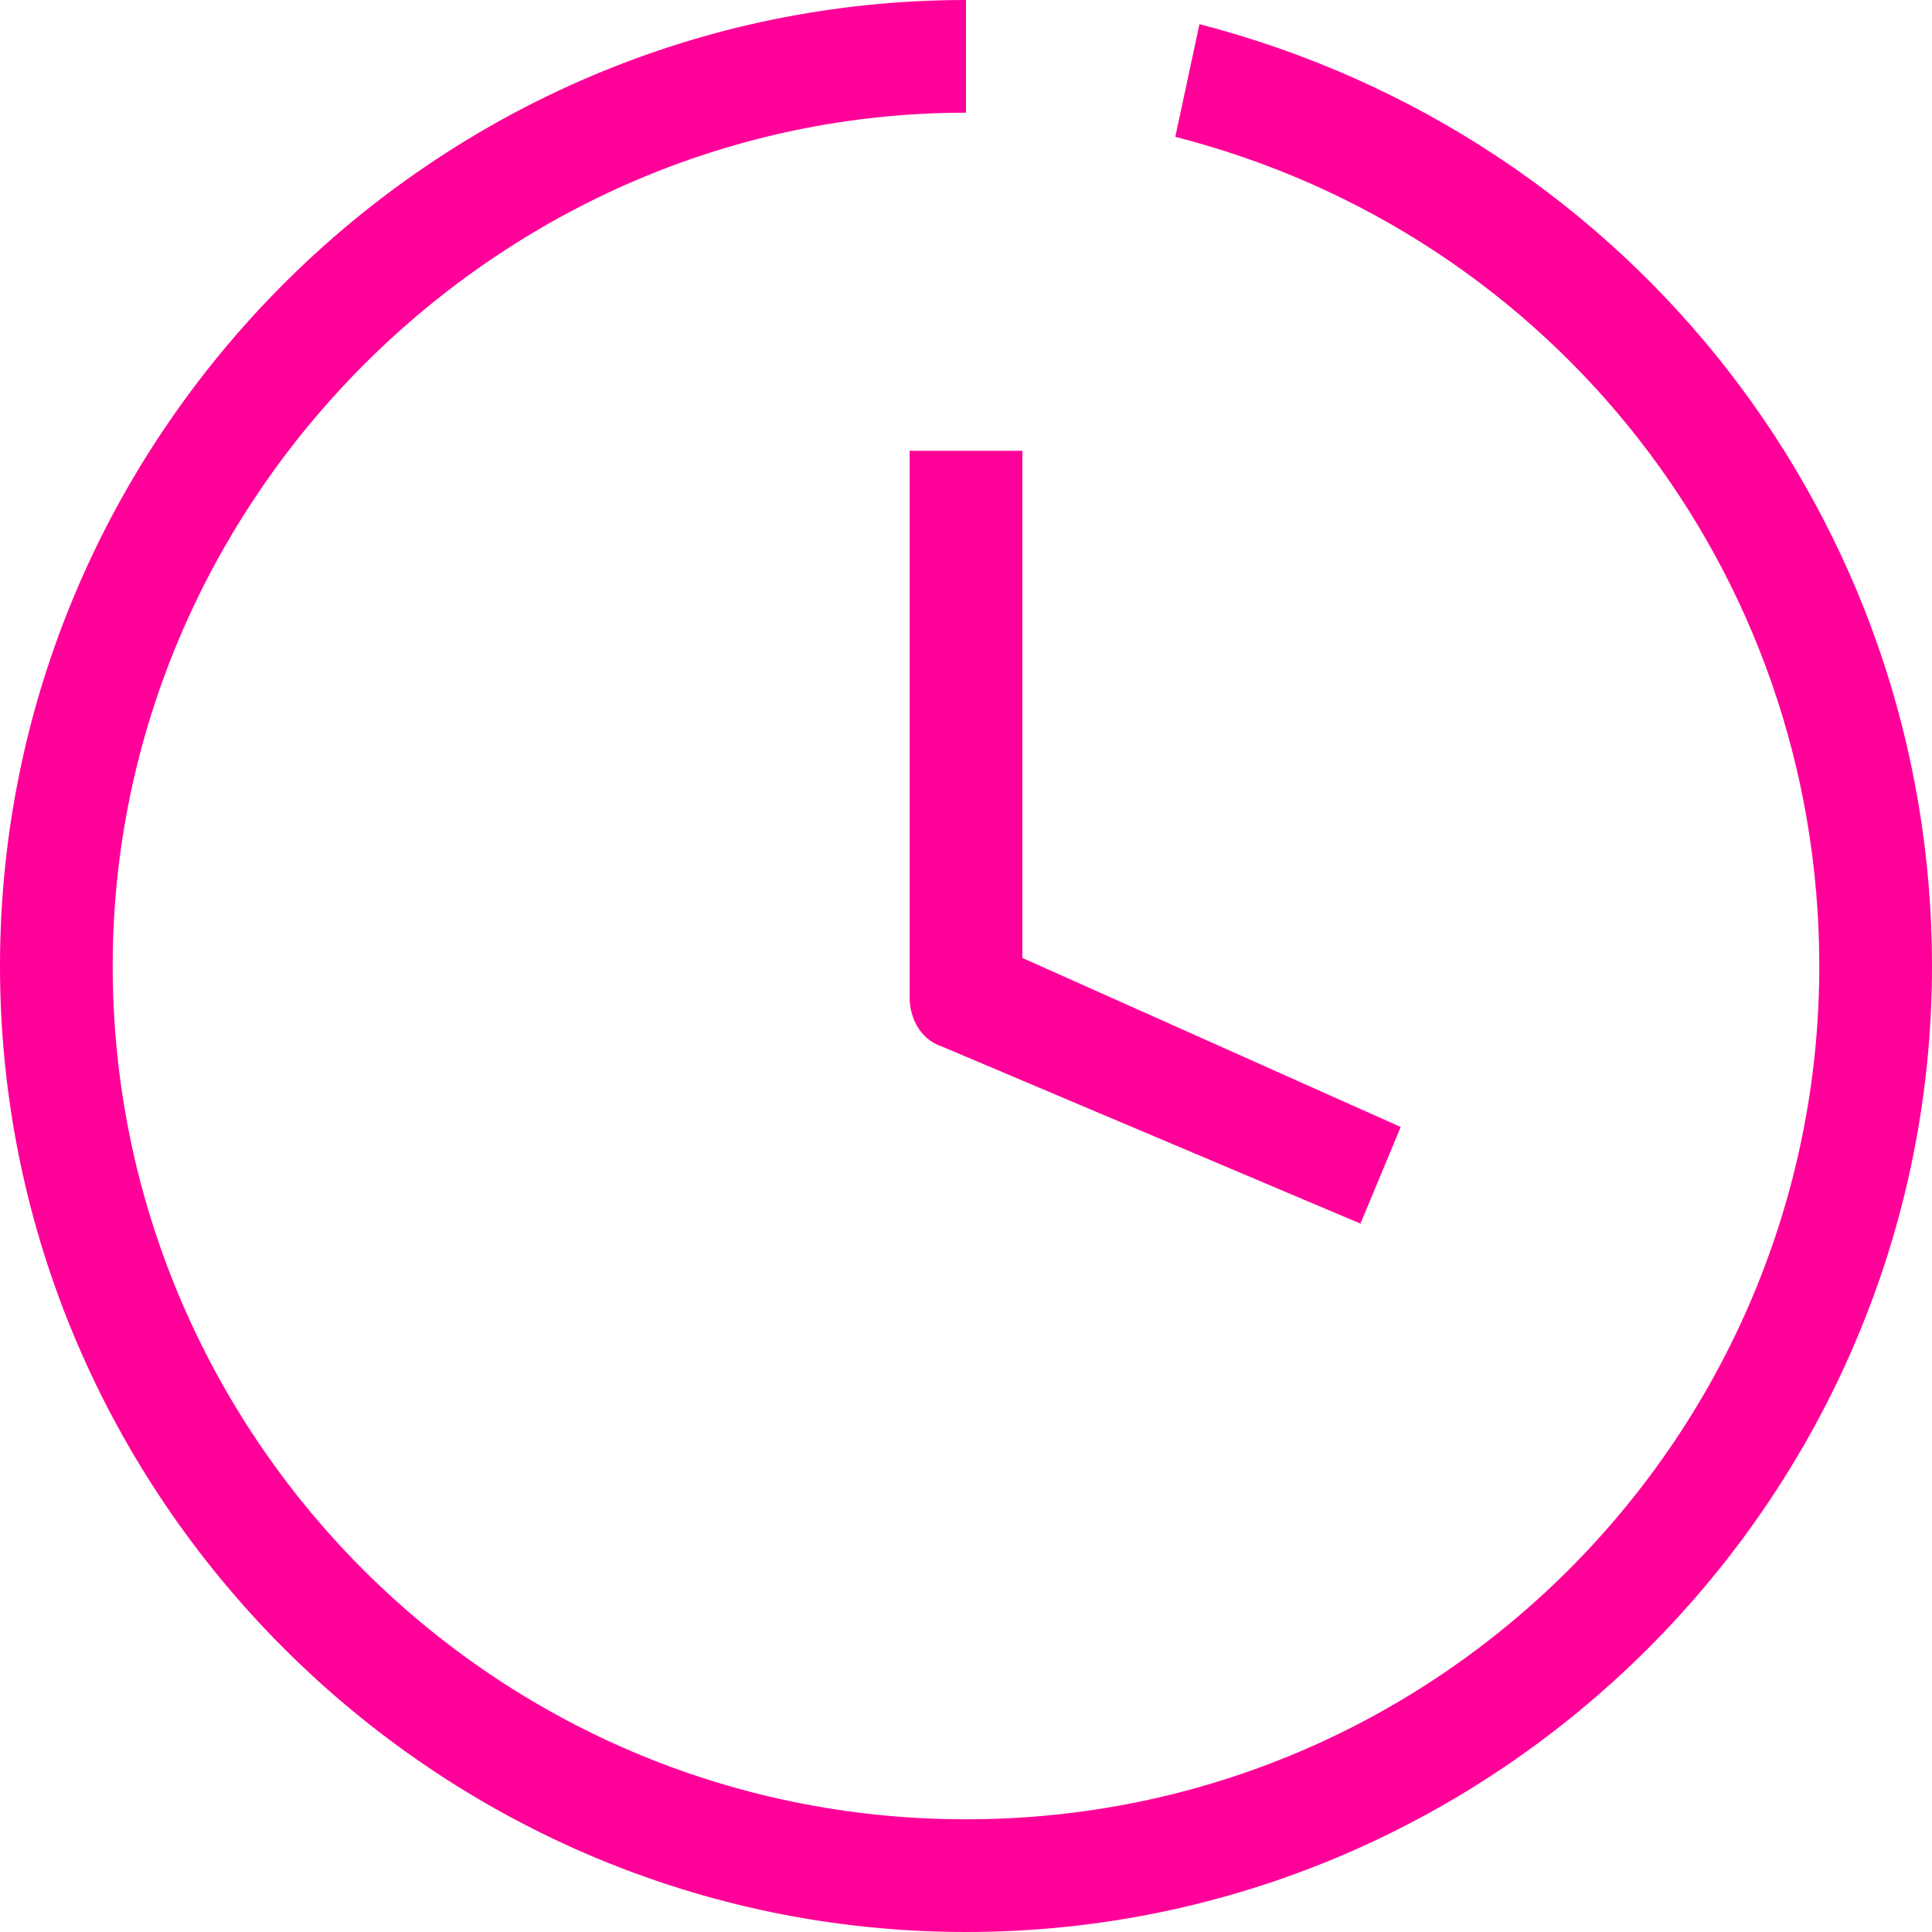
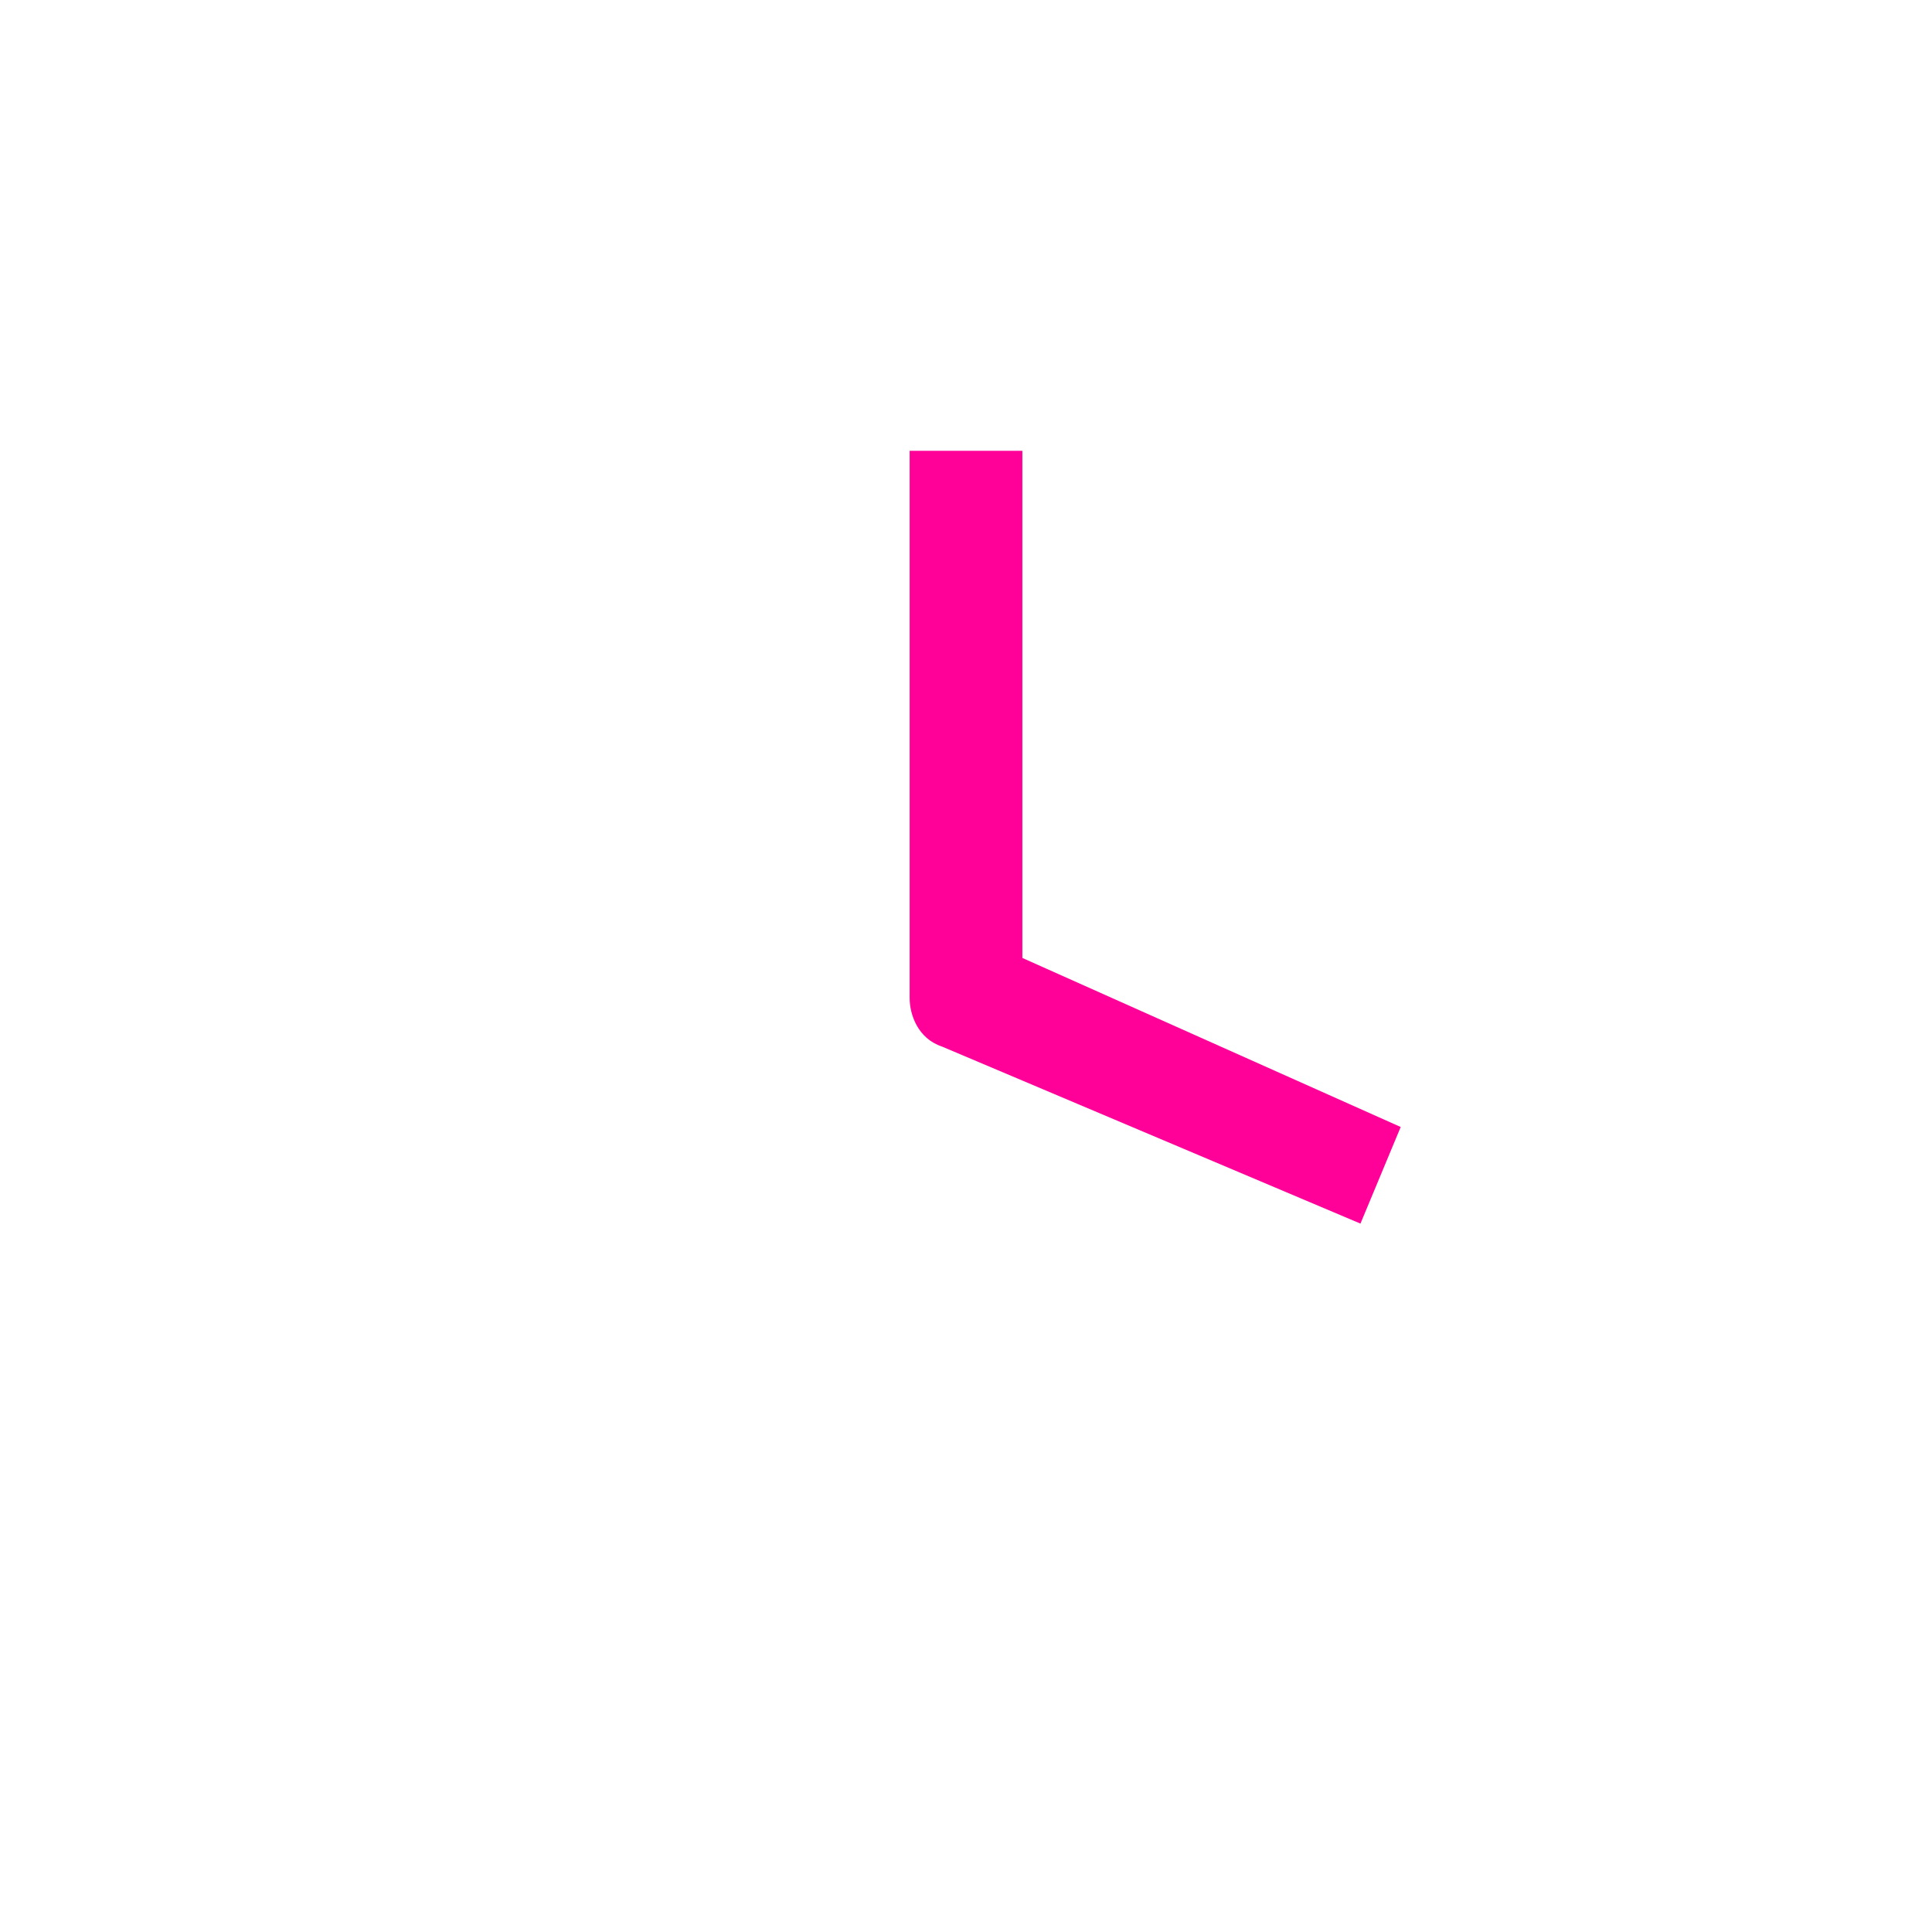
<svg xmlns="http://www.w3.org/2000/svg" width="400" height="400" viewBox="0 0 400 400" fill="none">
  <g clip-path="url(#clip0_1_2)">
-     <path d="M200 400C90 400 0 310 0 200C0 90 90 0 200 0V23.333C103.333 23.333 23.333 103.333 23.333 200C23.333 296.667 101.667 376.667 200 376.667C298.333 376.667 376.667 296.667 376.667 200C376.667 118.333 321.667 48.333 243.333 28.333L248.333 5C338.333 28.333 400 108.333 400 200C400 310 310 400 200 400Z" fill="#FF0198" />
    <path d="M281.667 253.333L195 216.667C190 215 188.333 210 188.333 206.667V93.333H211.667V198.333L290 233.333L281.667 253.333Z" fill="#FF0198" />
  </g>
  <defs>
    <clipPath id="clip0_1_2">
      <rect width="400" height="400" fill="white" />
    </clipPath>
  </defs>
</svg>